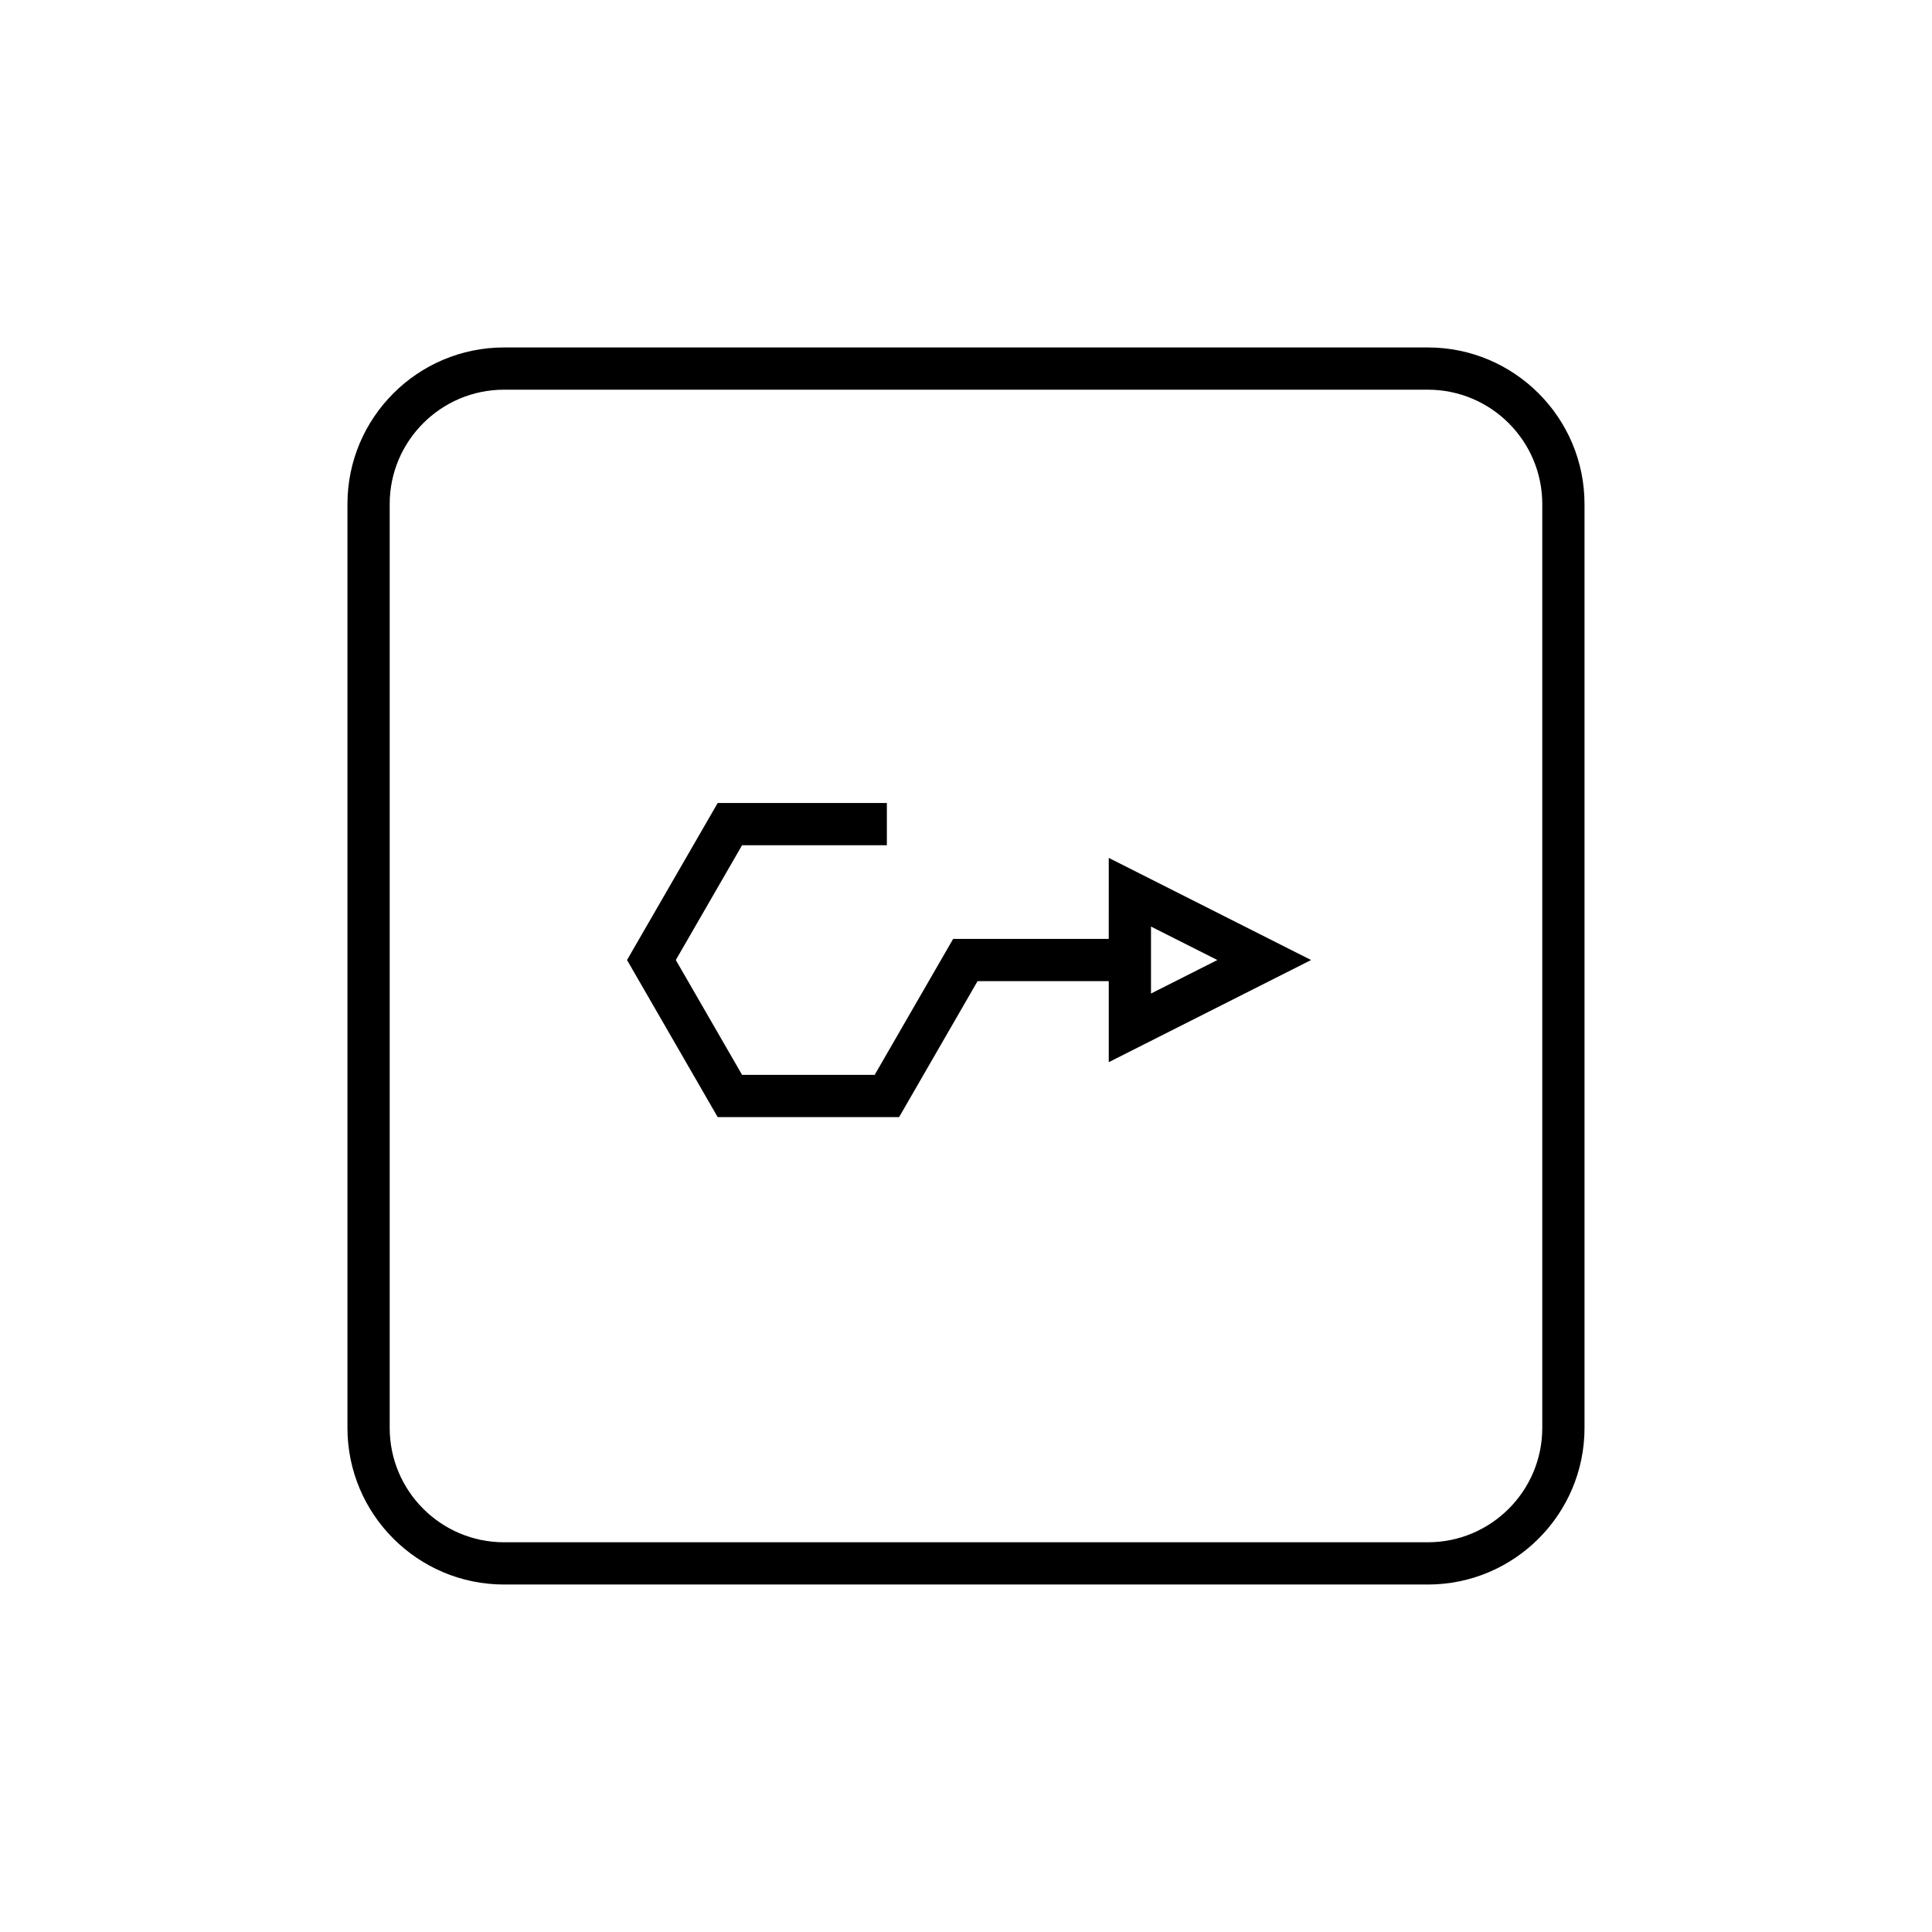
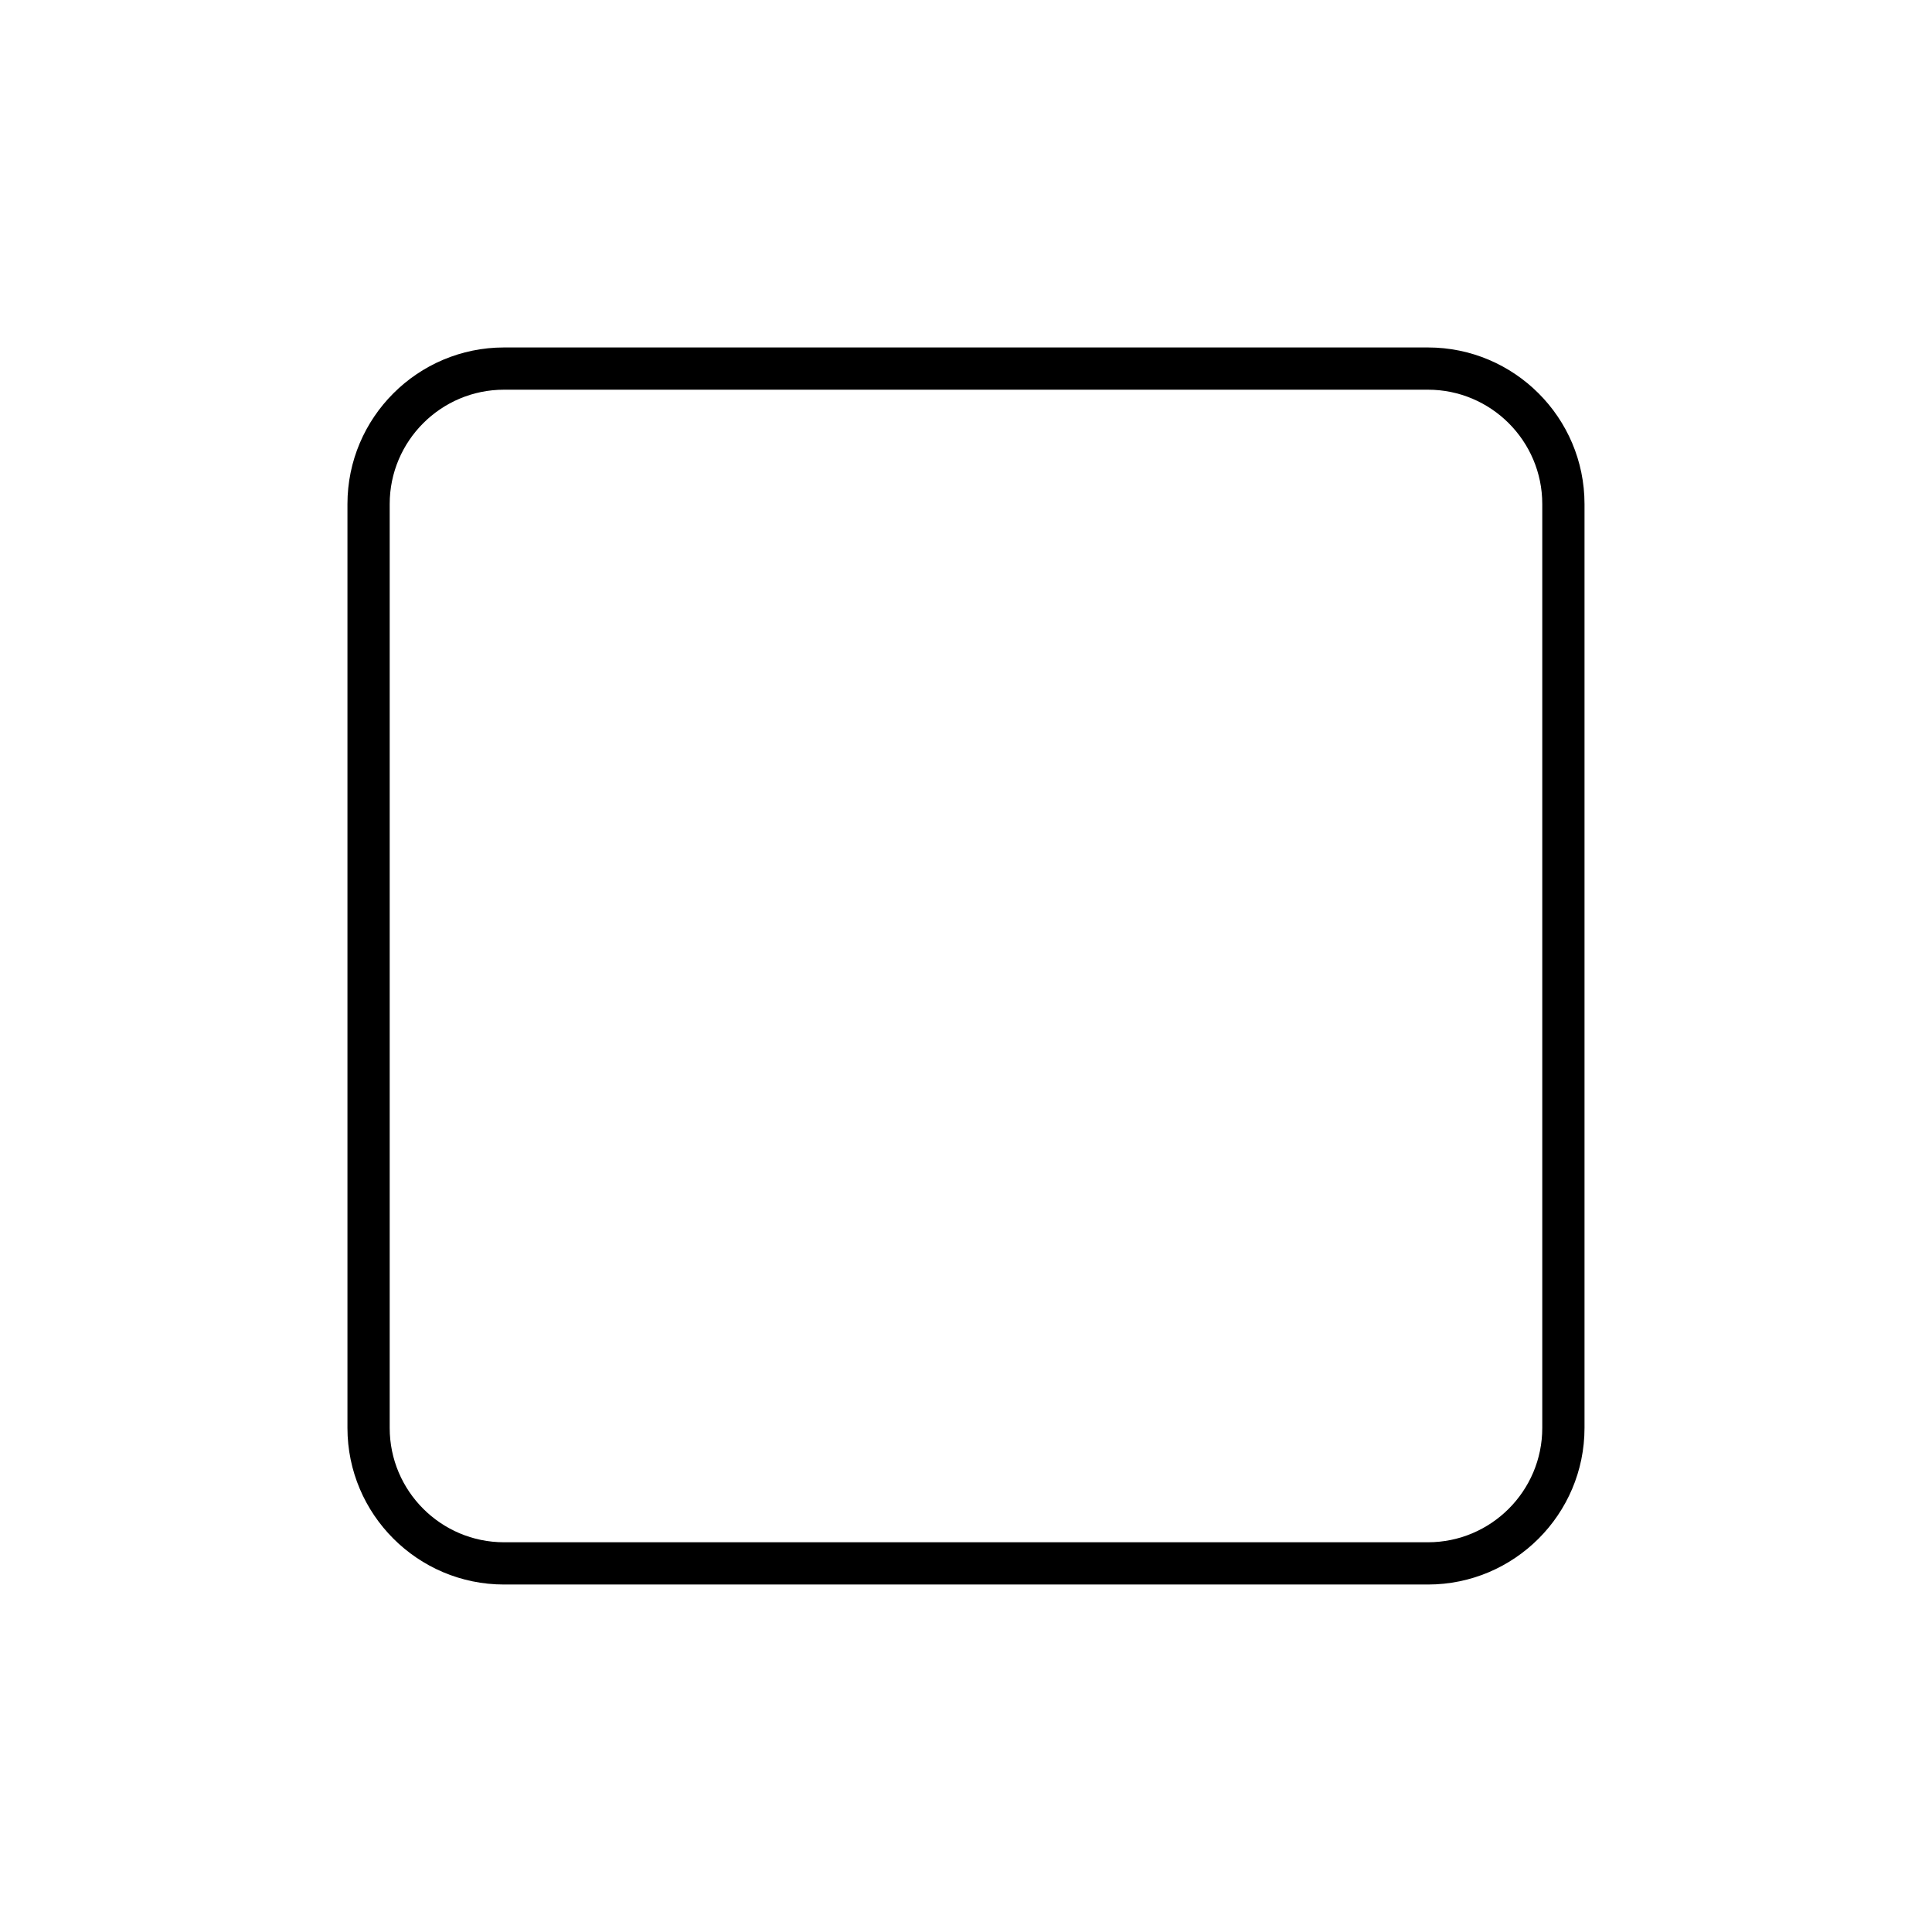
<svg xmlns="http://www.w3.org/2000/svg" fill="#000000" width="800px" height="800px" version="1.1" viewBox="144 144 512 512">
  <g>
    <path d="m522.42 236.08h-244.85c-22.879 0-41.492 18.613-41.492 41.492v244.85c0 22.879 18.613 41.492 41.492 41.492h244.85c22.879 0 41.492-18.613 41.492-41.492v-244.85c0-22.879-18.613-41.492-41.492-41.492zm30.297 286.34c0 16.707-13.59 30.297-30.297 30.297h-244.85c-16.707 0-30.297-13.59-30.297-30.297v-244.85c0-16.707 13.59-30.297 30.297-30.297h244.85c16.707 0 30.297 13.59 30.297 30.297z" />
-     <path d="m437.83 392.82h-41.238l-20.797 36.035h-35.133l-17.566-30.438 17.562-30.422h38.371v-11.195h-44.832l-24.027 41.617 24.027 41.633h48.07l20.797-36.035h34.77v21.473l53.617-27.07-53.617-27.066zm11.195-3.273 17.582 8.871-17.582 8.879z" />
  </g>
</svg>